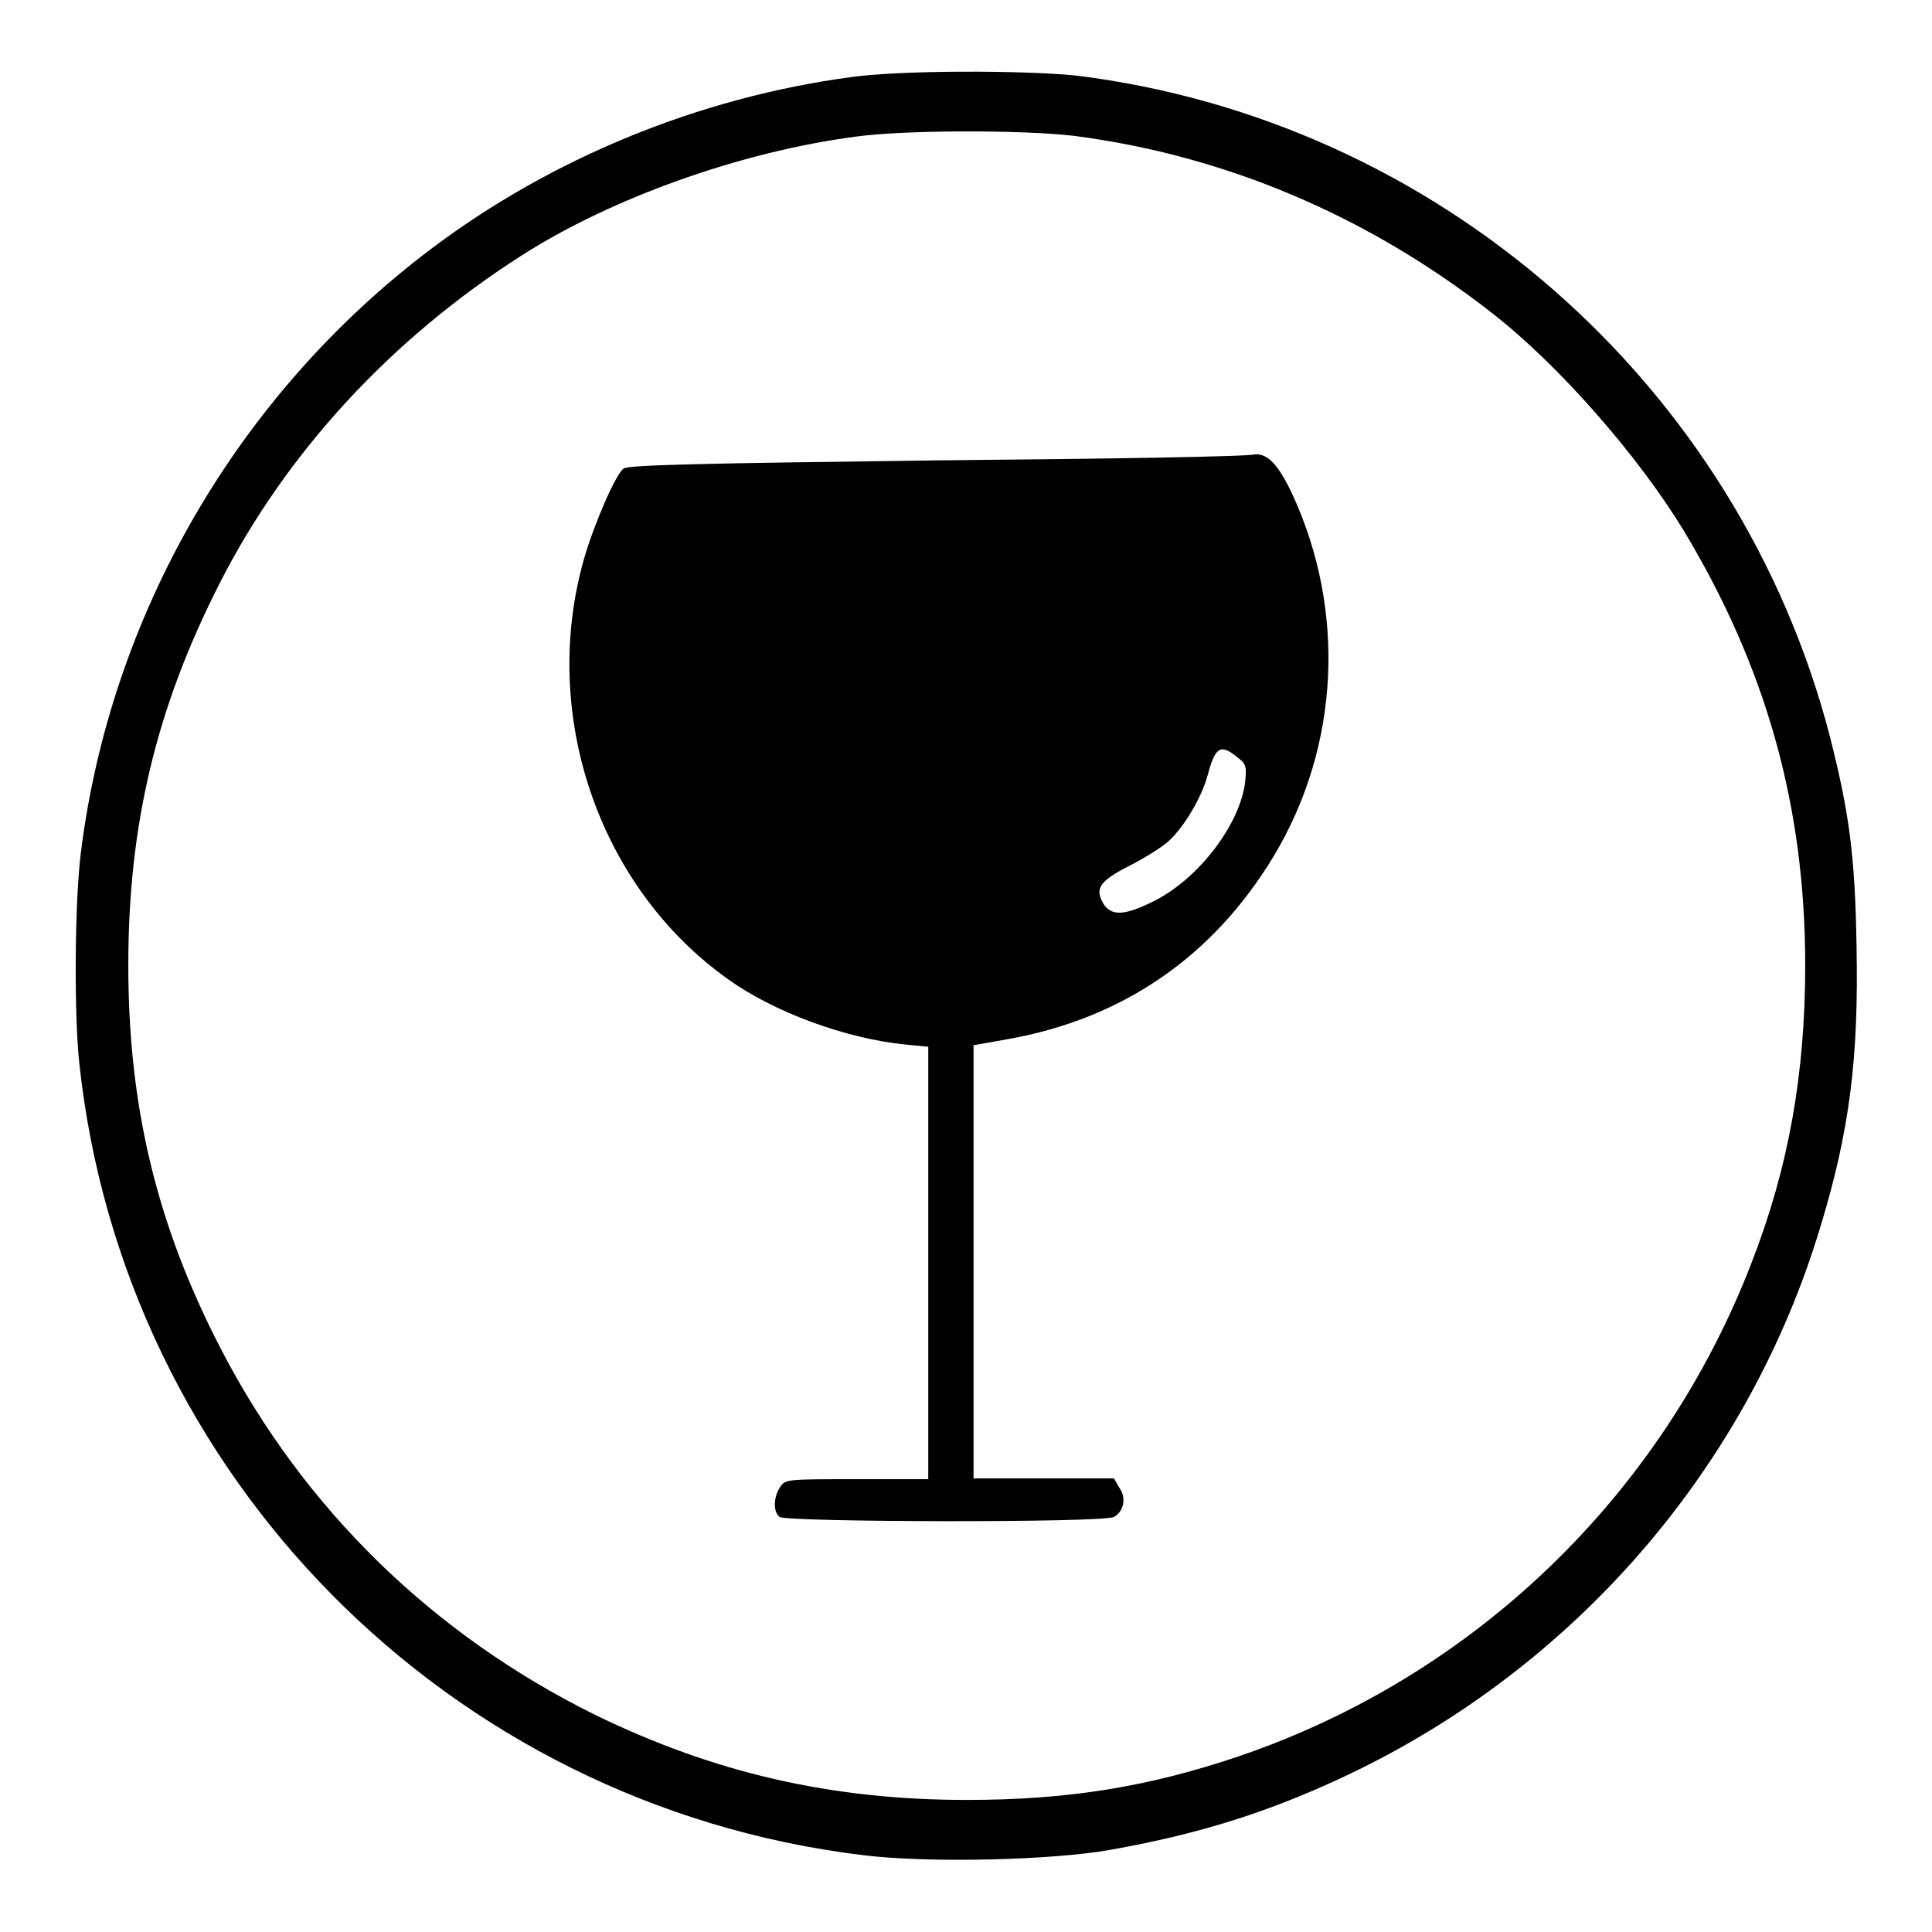
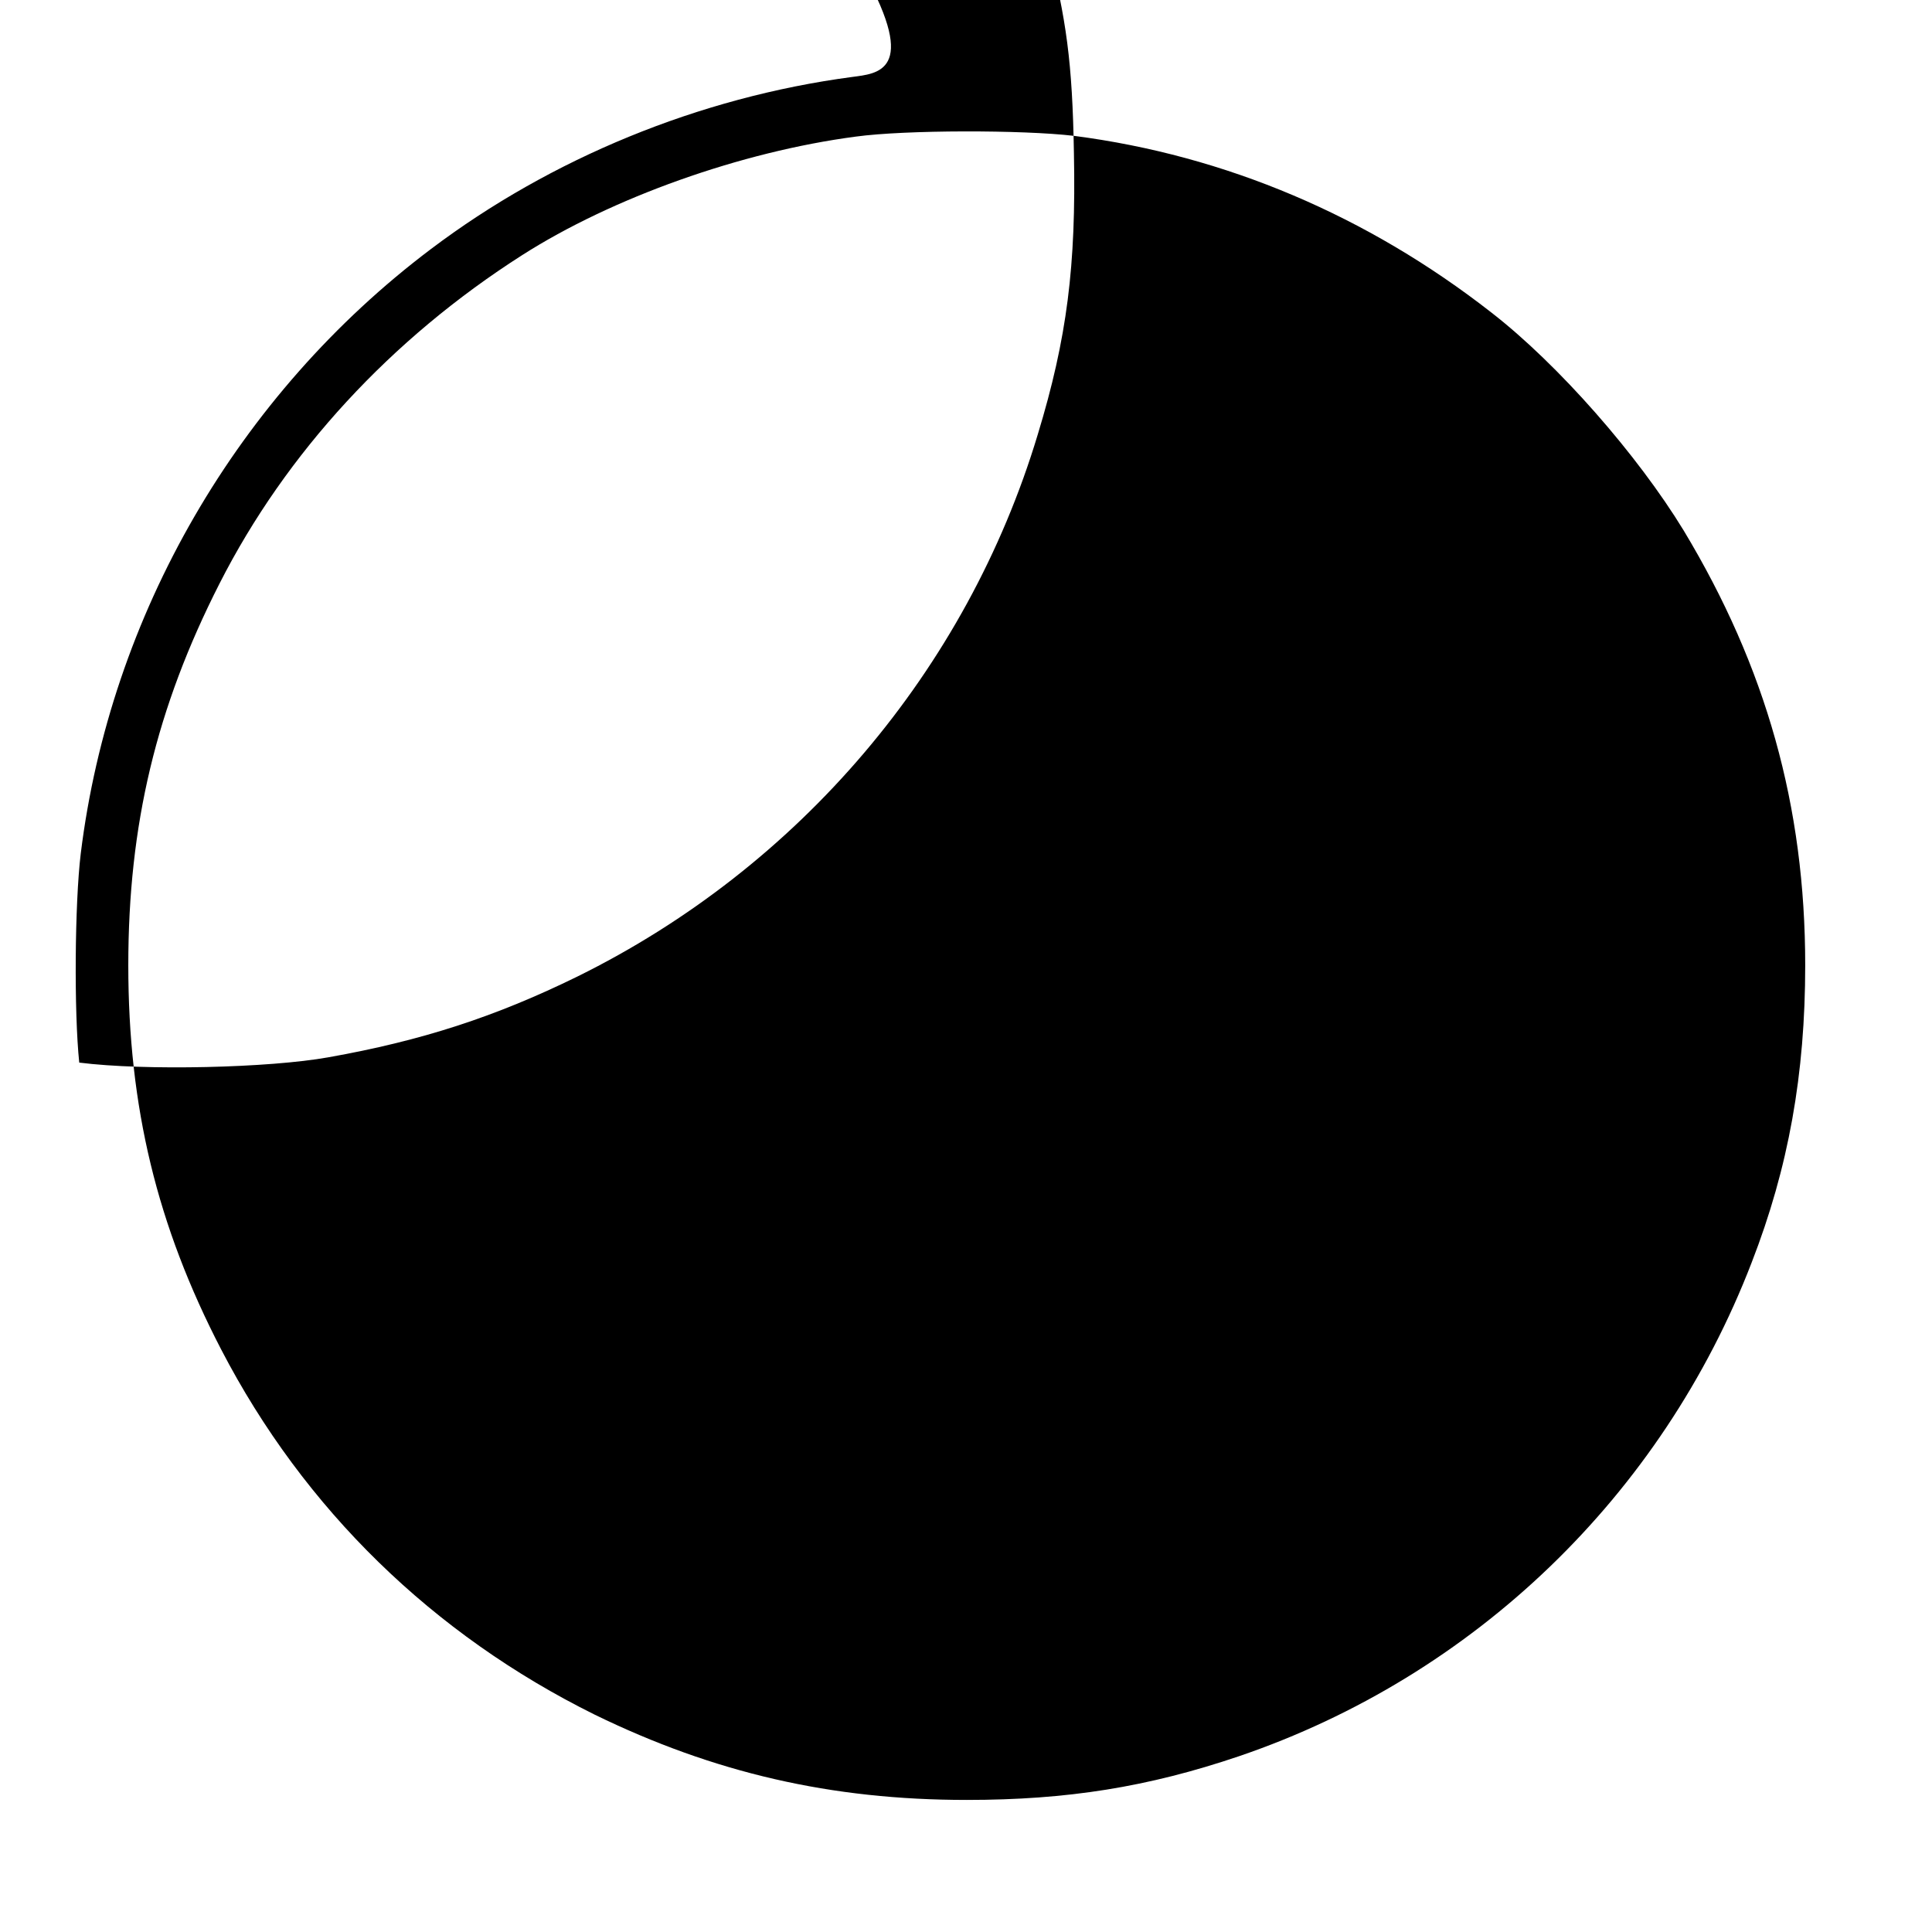
<svg xmlns="http://www.w3.org/2000/svg" version="1.1" x="0px" y="0px" viewBox="0 0 256 256" enable-background="new 0 0 256 256" xml:space="preserve">
  <g>
    <g>
      <g>
-         <path fill="#000000" d="M112.9,10.2C92.6,12.9,73,21,57.1,33c-25.6,19.3-42.5,48.5-46.4,80.1c-0.8,6.6-0.9,21-0.2,27.7c5.8,54.7,48.9,98.3,103.7,105c8.7,1.1,25.2,0.7,33-0.7c12.4-2.2,22.2-5.4,33-10.7c29.4-14.5,51.6-40.6,61-71.8c3.9-12.8,5.1-22.4,4.8-37.3c-0.2-12.1-1-17.7-3.5-27.6c-12.1-46.8-52-81.8-100-87.7C135.2,9.3,119.5,9.3,112.9,10.2z M142.3,18c20.1,2.6,38.9,10.6,55.3,23.4c8.9,6.9,19.4,18.9,25.5,28.9c10.9,18.1,16.1,36.5,16.1,57.6c0,14.4-2.2,26.8-7.1,39.4c-11.9,30.9-36.8,54.8-67.9,65.4c-12.1,4.1-22.8,5.8-36.1,5.8c-18,0-33.5-3.6-49.3-11.3c-21.4-10.6-38.5-27.2-49.5-48.4c-8.5-16.4-12.3-32.1-12.3-50.9c0-18.6,3.7-34.1,12.1-50.6C37.9,60,51.8,44.9,69.2,33.8c11.9-7.6,29-13.7,44.2-15.7C120,17.2,135.5,17.2,142.3,18z" />
-         <path fill="#000000" d="M124.3,61c-31.3,0.4-41.2,0.6-41.7,1.1c-1.1,0.9-3.9,7.4-5.2,11.9c-5.9,20.6,1.9,43.5,19,55.7c6.1,4.4,15.6,7.9,23.5,8.7l3.1,0.3v28.7V196h-9.4c-9.3,0-9.5,0-10.2,1c-0.9,1.3-1,3.3-0.1,4c0.9,0.7,42.9,0.8,44.3,0c1.3-0.7,1.7-2.5,0.7-3.9l-0.7-1.2h-9.3H129v-28.7v-28.7l4.5-0.8c15.3-2.7,27.3-11,35.3-24.3c8.7-14.5,9.6-32.5,2.4-48c-1.8-3.8-3.2-5.3-4.9-5.2C165.7,60.5,146.8,60.8,124.3,61z M163.9,100.3c1.2,0.9,1.3,1.2,1.1,3.2c-0.6,5.6-6.1,12.9-12.1,15.9c-3.8,1.9-5.5,2-6.6,0.5c-1.3-2.1-0.7-3.1,3.2-5.1c2-1,4.4-2.5,5.3-3.3c2.1-1.9,4.4-5.8,5.2-8.7C161,99,161.7,98.5,163.9,100.3z" />
+         <path fill="#000000" d="M112.9,10.2C92.6,12.9,73,21,57.1,33c-25.6,19.3-42.5,48.5-46.4,80.1c-0.8,6.6-0.9,21-0.2,27.7c8.7,1.1,25.2,0.7,33-0.7c12.4-2.2,22.2-5.4,33-10.7c29.4-14.5,51.6-40.6,61-71.8c3.9-12.8,5.1-22.4,4.8-37.3c-0.2-12.1-1-17.7-3.5-27.6c-12.1-46.8-52-81.8-100-87.7C135.2,9.3,119.5,9.3,112.9,10.2z M142.3,18c20.1,2.6,38.9,10.6,55.3,23.4c8.9,6.9,19.4,18.9,25.5,28.9c10.9,18.1,16.1,36.5,16.1,57.6c0,14.4-2.2,26.8-7.1,39.4c-11.9,30.9-36.8,54.8-67.9,65.4c-12.1,4.1-22.8,5.8-36.1,5.8c-18,0-33.5-3.6-49.3-11.3c-21.4-10.6-38.5-27.2-49.5-48.4c-8.5-16.4-12.3-32.1-12.3-50.9c0-18.6,3.7-34.1,12.1-50.6C37.9,60,51.8,44.9,69.2,33.8c11.9-7.6,29-13.7,44.2-15.7C120,17.2,135.5,17.2,142.3,18z" />
      </g>
    </g>
  </g>
</svg>